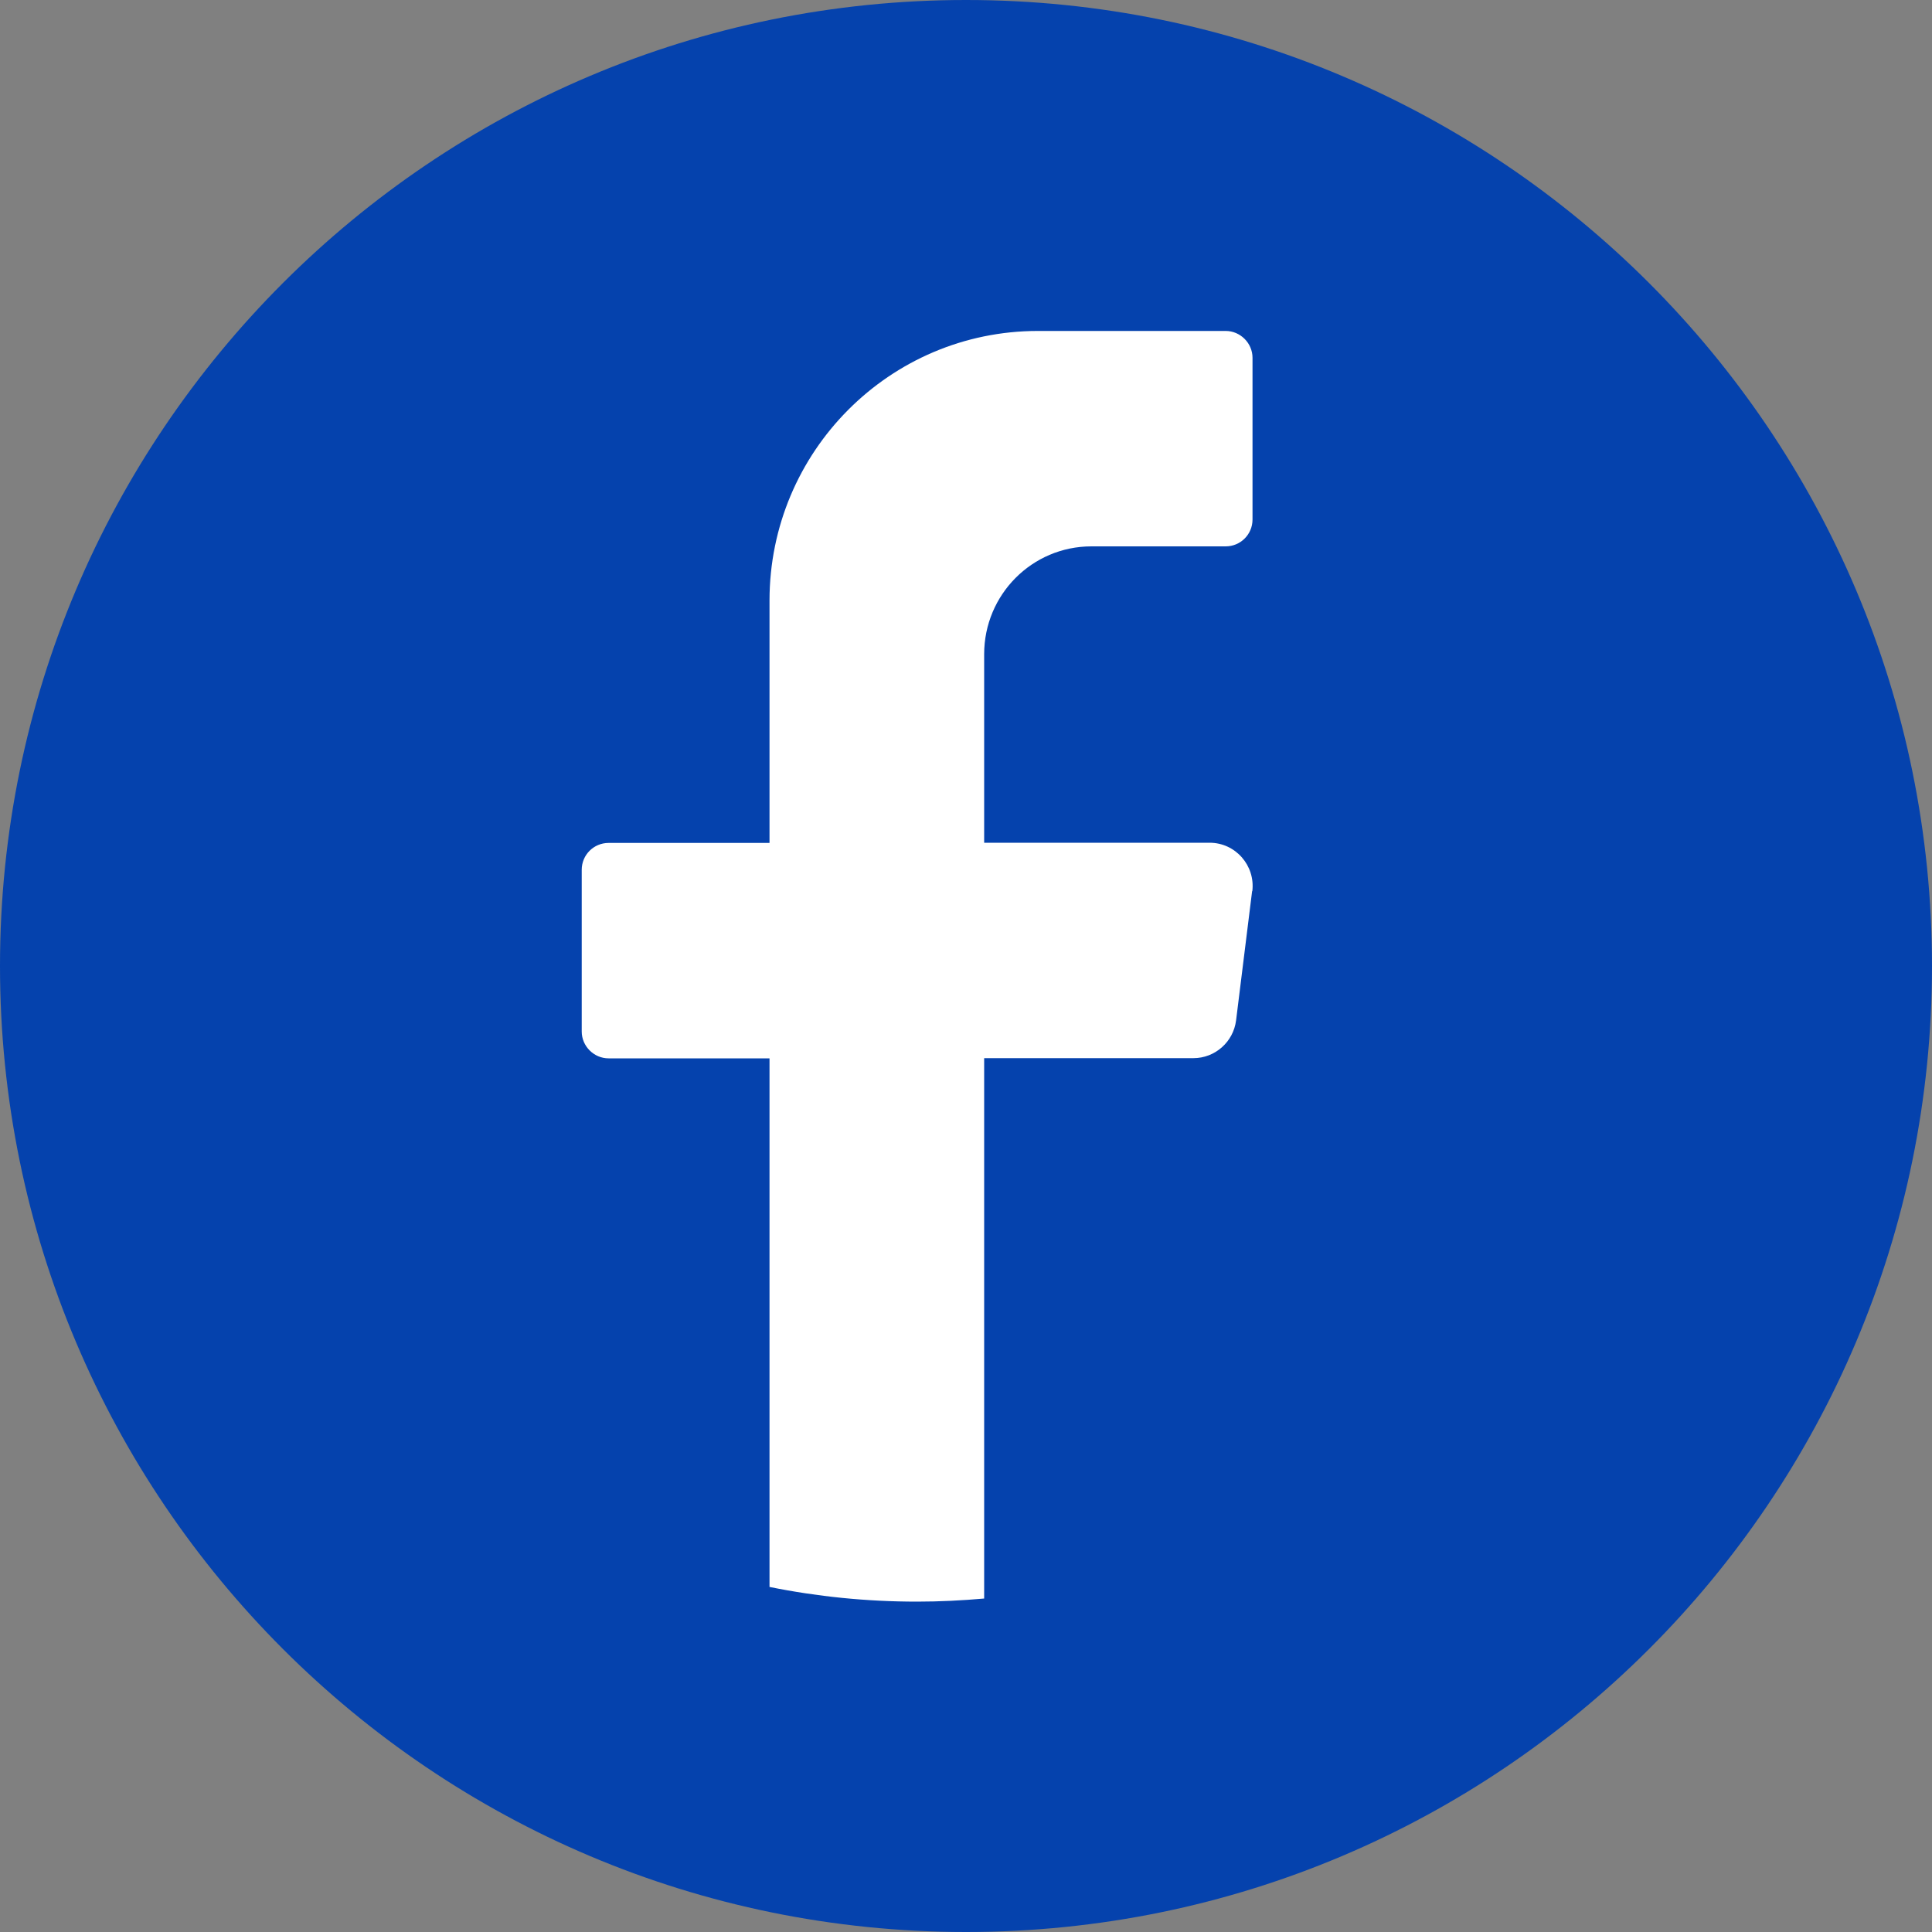
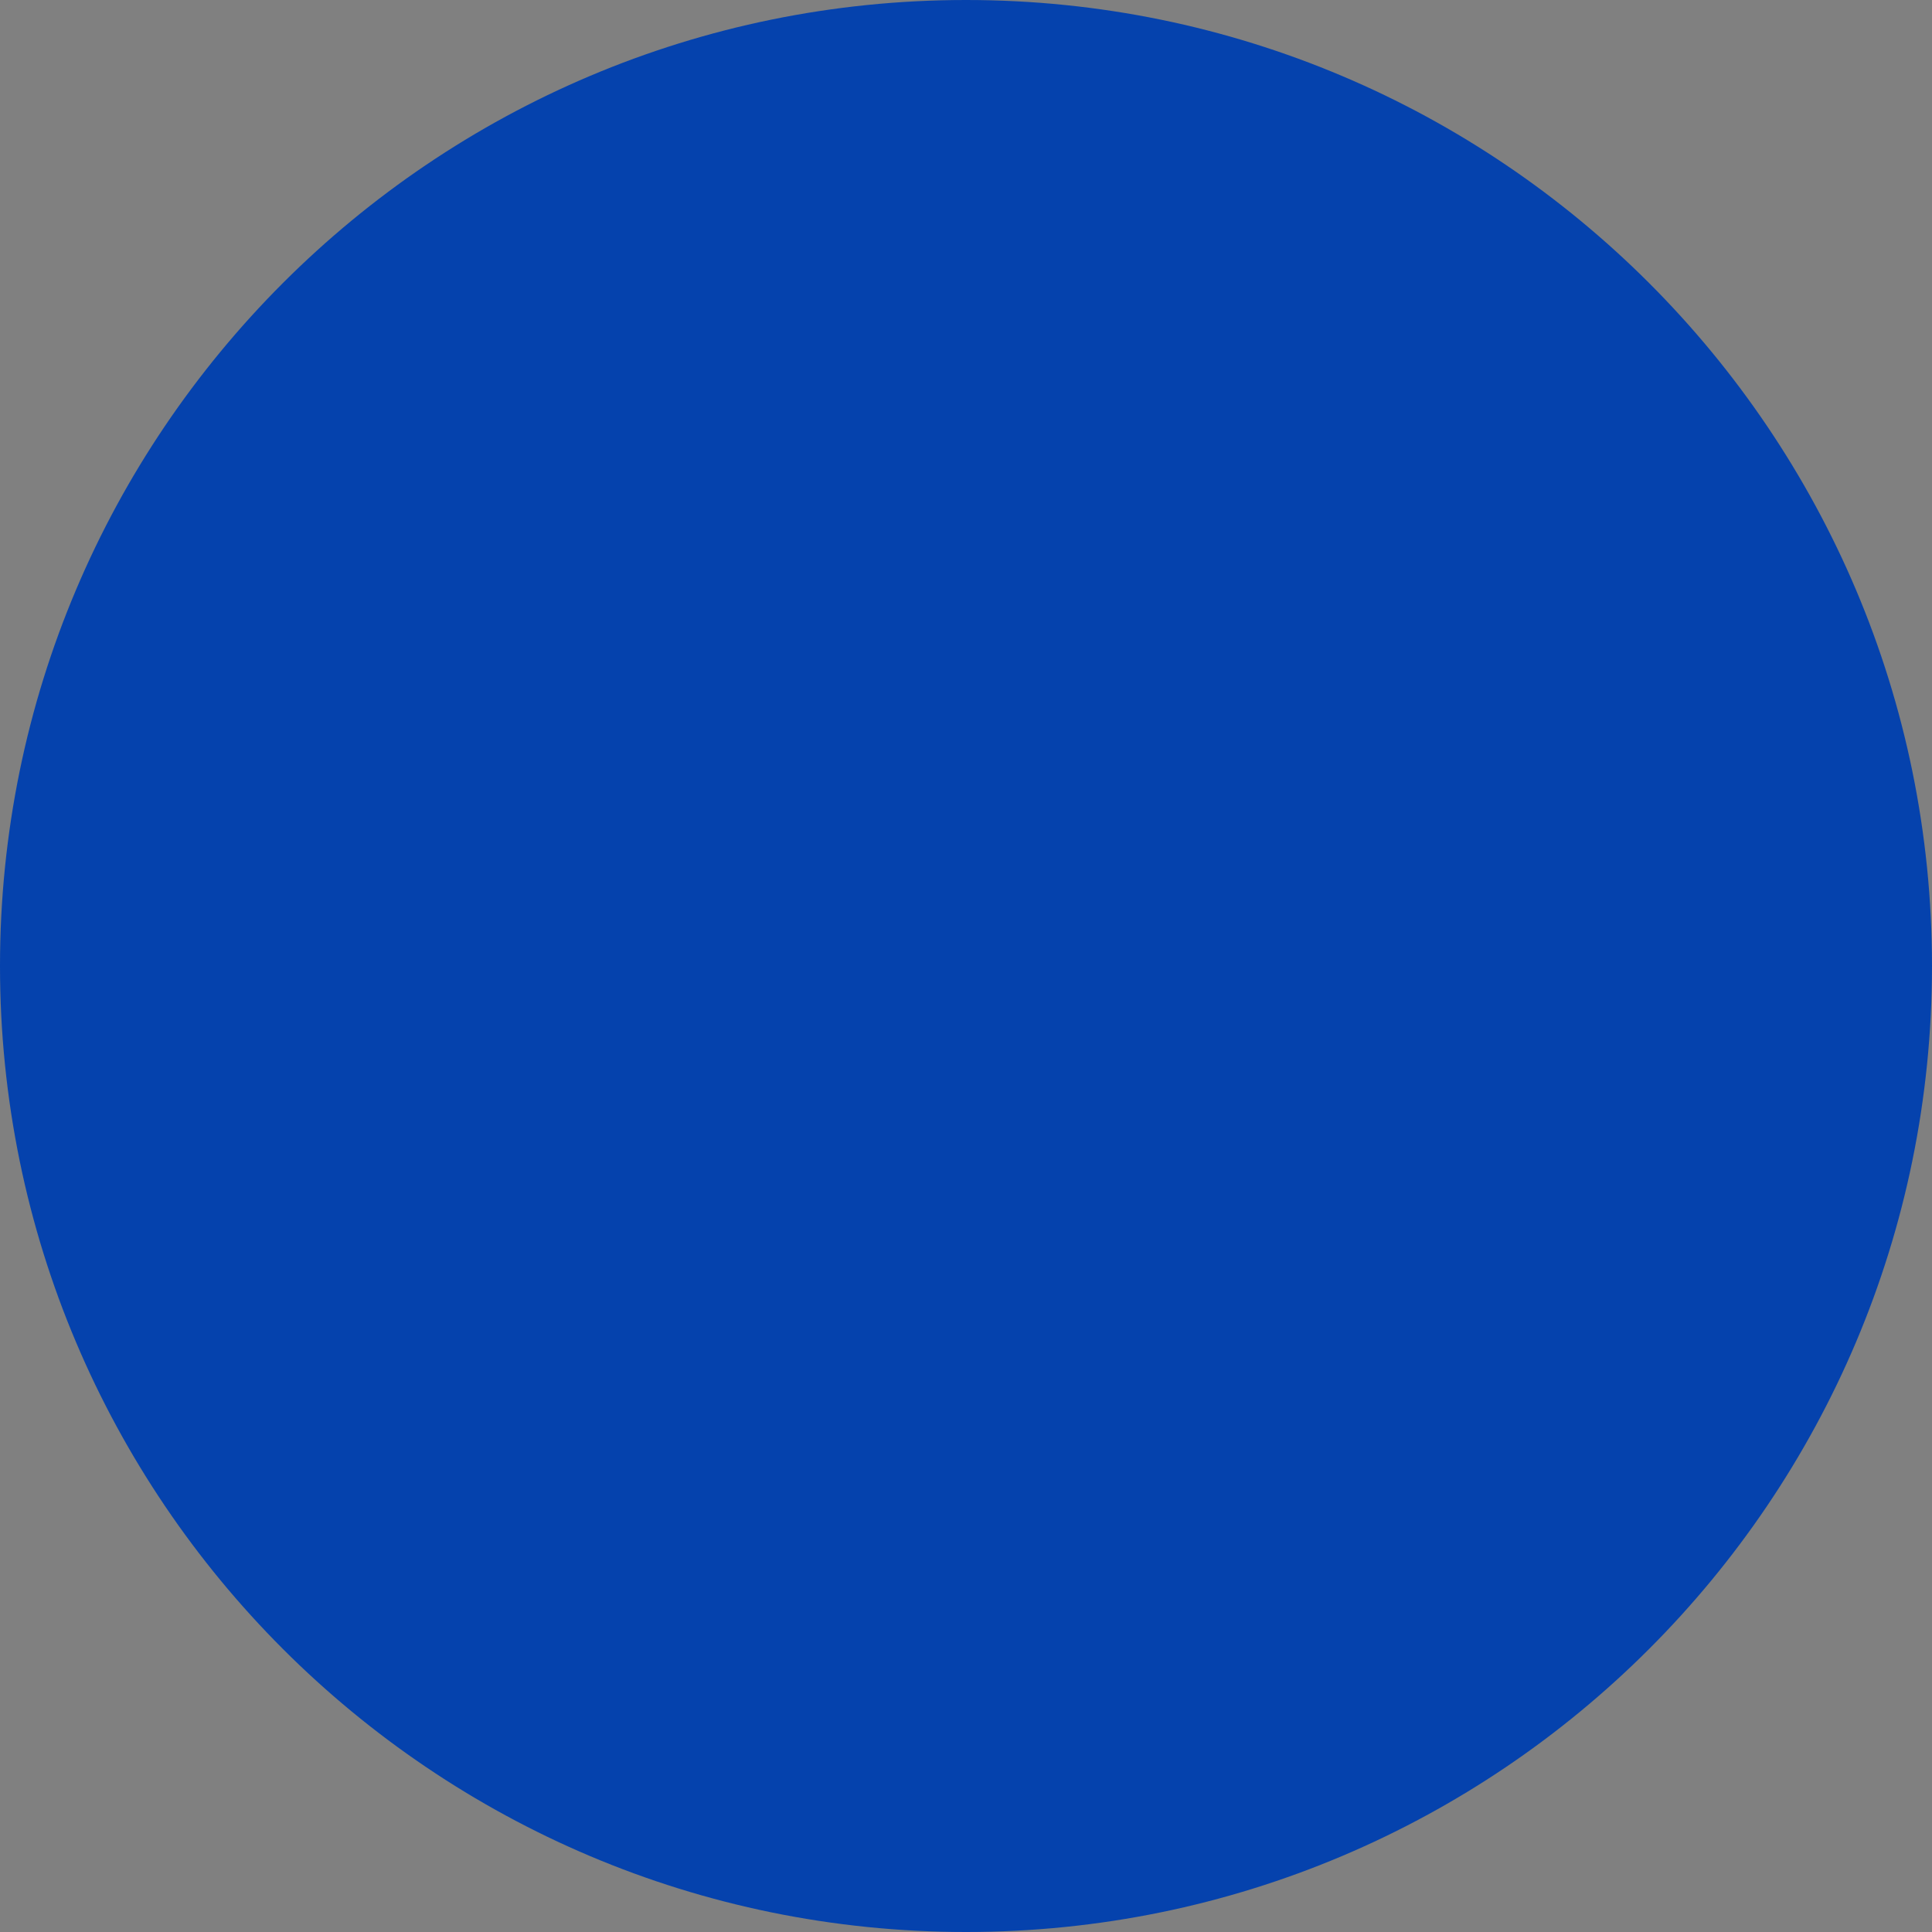
<svg xmlns="http://www.w3.org/2000/svg" id="Capa_2" data-name="Capa 2" viewBox="0 0 100 100">
  <rect x="0" y="0" width="100" height="100" fill="#808080" stroke="none" />
  <defs>
    <style>
      .cls-1 {
        fill: #fff;
      }

      .cls-2 {
        fill: #0542ad;
      }
    </style>
  </defs>
  <g id="Capa_1-2" data-name="Capa 1">
    <g>
      <path class="cls-2" d="M100,50c0,27.61-22.39,50-50,50h0C22.39,100,0,77.61,0,50h0C0,22.39,22.39,0,50,0h0c27.61,0,50,22.39,50,50h0Z" />
-       <path class="cls-1" d="M64.81,46.12l-.83,6.69c-.14,1.12-1.09,1.96-2.21,1.96h-10.83v27.97c-1.14.1-2.3.16-3.47.16-2.62,0-5.17-.26-7.64-.76v-27.36h-8.33c-.76,0-1.39-.63-1.39-1.39v-8.37c0-.77.62-1.39,1.39-1.39h8.33v-12.55c0-7.7,6.22-13.95,13.89-13.95h9.72c.76,0,1.39.63,1.39,1.39v8.37c0,.77-.62,1.39-1.39,1.39h-6.95c-3.07,0-5.55,2.5-5.55,5.58v9.76h11.67c1.34,0,2.37,1.18,2.21,2.51Z" />
    </g>
  </g>
</svg>